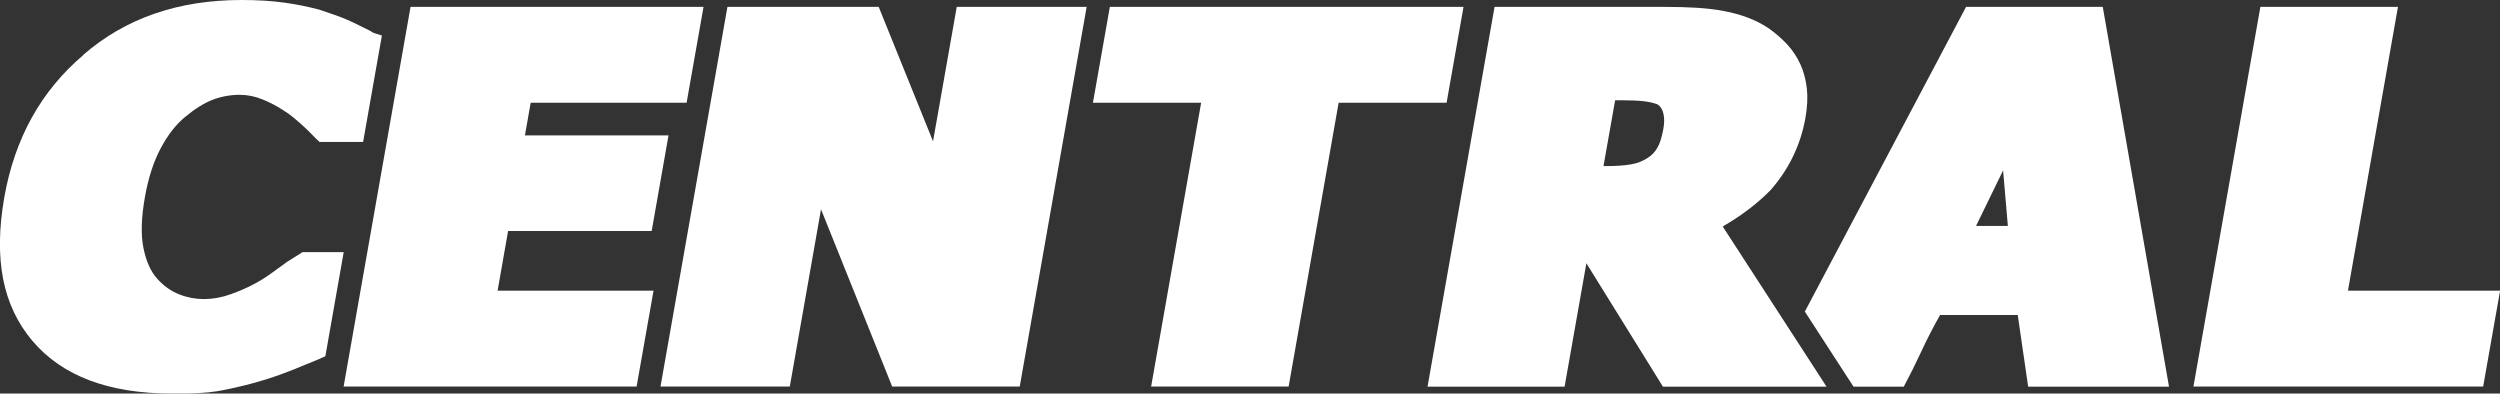
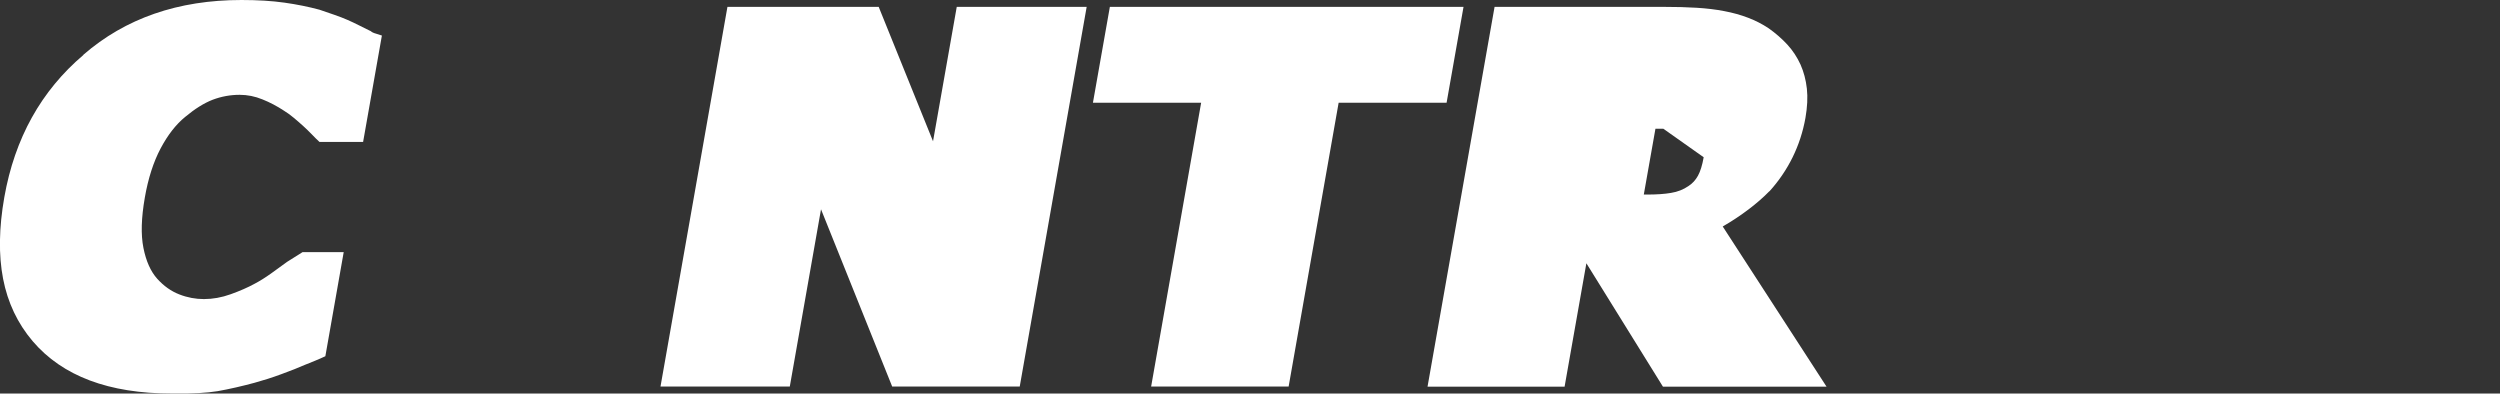
<svg xmlns="http://www.w3.org/2000/svg" id="a" viewBox="0 0 283.46 44.62">
  <rect x="0" y="0" width="283.46" height="44.62" fill="#333333" stroke="none" />
  <defs>
    <style>.b{fill:#fff;stroke-width:0px;}</style>
  </defs>
  <path class="b" d="M19.48,44.62c-7.14,0-12.4-1.98-15.77-5.93-1.72-2.02-2.84-4.39-3.36-7.08-.52-2.7-.47-5.78.14-9.25C1.67,15.68,4.66,10.3,9.47,6.22h-.03C14.22,2.07,20.2,0,27.38,0c1.83,0,3.45.1,4.87.3,1.42.2,2.74.47,3.97.8.57.19,1.13.39,1.69.58.56.19,1.06.39,1.5.58.44.19.87.4,1.29.61.42.21.85.42,1.29.64l-.03-.03s.08.05.14.1c.05.05.13.09.23.13.02.02.14.06.38.13.24.07.43.13.59.19l-2.13,12.06h-4.95c-.27-.25-.56-.53-.86-.85-.31-.32-.64-.64-.98-.95-.35-.32-.71-.63-1.08-.94-.37-.31-.74-.58-1.12-.81-.76-.5-1.57-.93-2.42-1.27-.85-.35-1.71-.52-2.59-.52-1.06,0-2.08.19-3.06.56-.98.38-2.02,1.03-3.12,1.95-1.04.85-1.97,2.04-2.78,3.57-.81,1.53-1.41,3.39-1.79,5.57-.4,2.29-.46,4.19-.16,5.7s.82,2.67,1.56,3.5c.75.83,1.58,1.42,2.51,1.78.92.36,1.85.53,2.79.53,1,0,2.01-.18,3.04-.55,1.03-.37,1.95-.77,2.75-1.21.55-.29,1.16-.67,1.82-1.14.66-.47,1.27-.91,1.82-1.32l1.75-1.1h4.67l-2.08,11.8c-.07.04-.21.1-.42.19-.21.09-.44.18-.67.29-.24.11-.47.2-.71.29-.23.09-.4.15-.48.19-.74.33-1.64.68-2.7,1.07-1.05.39-2.07.71-3.05.98-.63.17-1.33.35-2.08.52-.76.17-1.46.32-2.1.43-.6.1-1.32.17-2.15.22-.84.05-1.85.07-3.03.07Z" />
-   <path class="b" d="M38.96,43.83L46.55.78h33.22l-1.92,10.87h-17.68l-.65,3.7h16.28l-1.91,10.84h-16.28l-1.19,6.77h17.68l-1.92,10.87h-33.22Z" />
  <path class="b" d="M115.61,43.83h-14.45l-8.07-20.1-3.54,20.1h-14.66L82.48.78h17.15l6.16,15.24,2.69-15.24h14.73l-7.59,43.05Z" />
  <path class="b" d="M130.52,43.83l5.67-32.18h-12.27l1.92-10.87h40.1l-1.92,10.87h-12.24l-5.67,32.18h-15.6Z" />
-   <path class="b" d="M281.55,43.83h-32.85l7.59-43.05h15.6l-5.67,32.18h17.25l-1.92,10.87Z" />
-   <path class="b" d="M238.42.78h-15.5l-18.28,34.55,5.52,8.51h5.7c.72-1.35,1.39-2.7,2.02-4.06.63-1.36,1.33-2.71,2.09-4.06h8.81l1.18,8.12h15.97L238.42.78ZM224.05,25.62l3.07-6.3.54,6.3h-3.61Z" />
-   <path class="b" d="M200.61,21.69c-.66.68-1.44,1.36-2.35,2.05-.91.69-1.89,1.34-2.93,1.94l11.77,18.16h-18.55l-8.68-13.99-2.47,13.99h-15.54L169.46.78h19.24c1.33,0,2.55.03,3.67.1,1.12.07,2.16.19,3.13.38.96.18,1.86.43,2.7.75.84.32,1.62.72,2.34,1.2.79.56,1.5,1.18,2.12,1.85.62.68,1.11,1.43,1.49,2.26.37.83.61,1.74.72,2.73.11.99.05,2.1-.16,3.31-.28,1.58-.77,3.08-1.46,4.48s-1.57,2.69-2.62,3.85ZM188.6,14.6c.12-.67.12-1.25,0-1.73-.11-.48-.34-.83-.67-1.04-.45-.17-.99-.29-1.63-.36-.64-.07-1.4-.1-2.27-.1h-.9l-1.32,7.46h.37c1.08,0,1.99-.06,2.73-.19.74-.12,1.39-.38,1.96-.77.45-.29.81-.68,1.08-1.17.27-.49.49-1.19.65-2.1Z" />
+   <path class="b" d="M200.61,21.69c-.66.68-1.44,1.36-2.35,2.05-.91.69-1.89,1.34-2.93,1.94l11.77,18.16h-18.55l-8.68-13.99-2.47,13.99h-15.54L169.46.78h19.24c1.33,0,2.55.03,3.67.1,1.12.07,2.16.19,3.13.38.96.18,1.86.43,2.7.75.84.32,1.62.72,2.34,1.2.79.56,1.5,1.18,2.12,1.85.62.68,1.11,1.43,1.49,2.26.37.83.61,1.74.72,2.73.11.99.05,2.1-.16,3.31-.28,1.58-.77,3.08-1.46,4.48s-1.57,2.69-2.62,3.85ZM188.6,14.6h-.9l-1.32,7.46h.37c1.08,0,1.99-.06,2.73-.19.74-.12,1.39-.38,1.96-.77.45-.29.81-.68,1.08-1.17.27-.49.49-1.19.65-2.1Z" />
</svg>